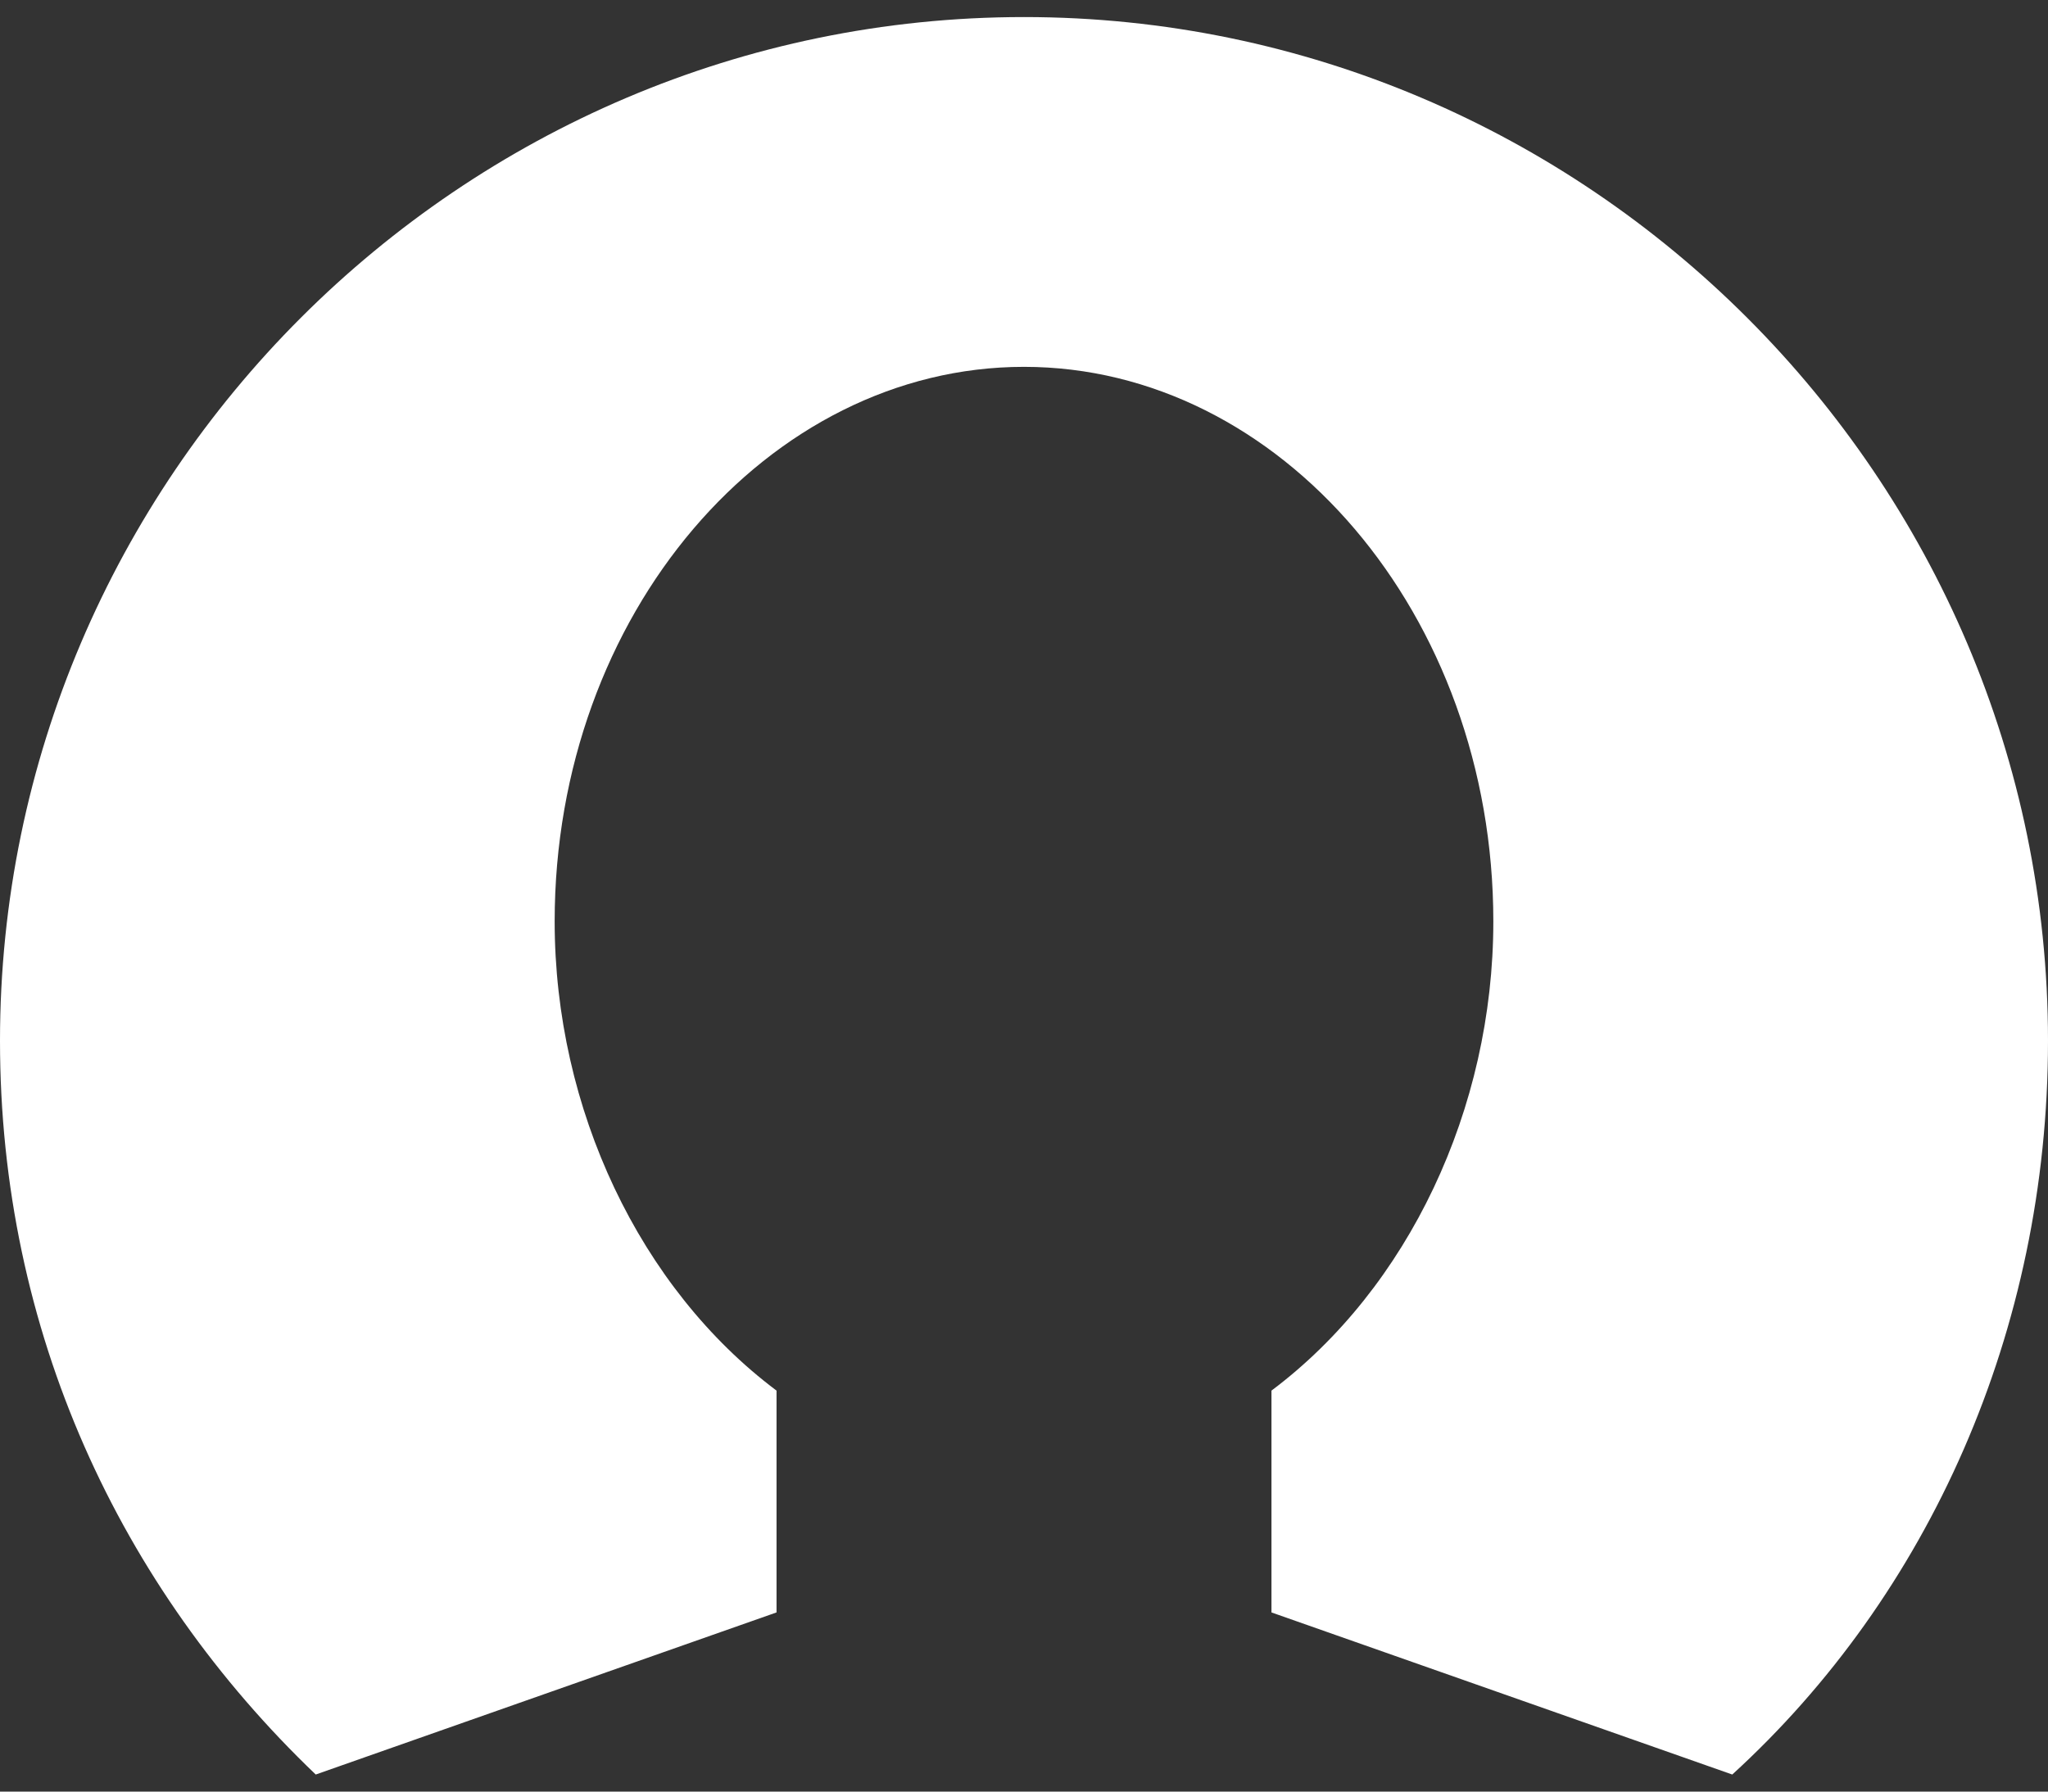
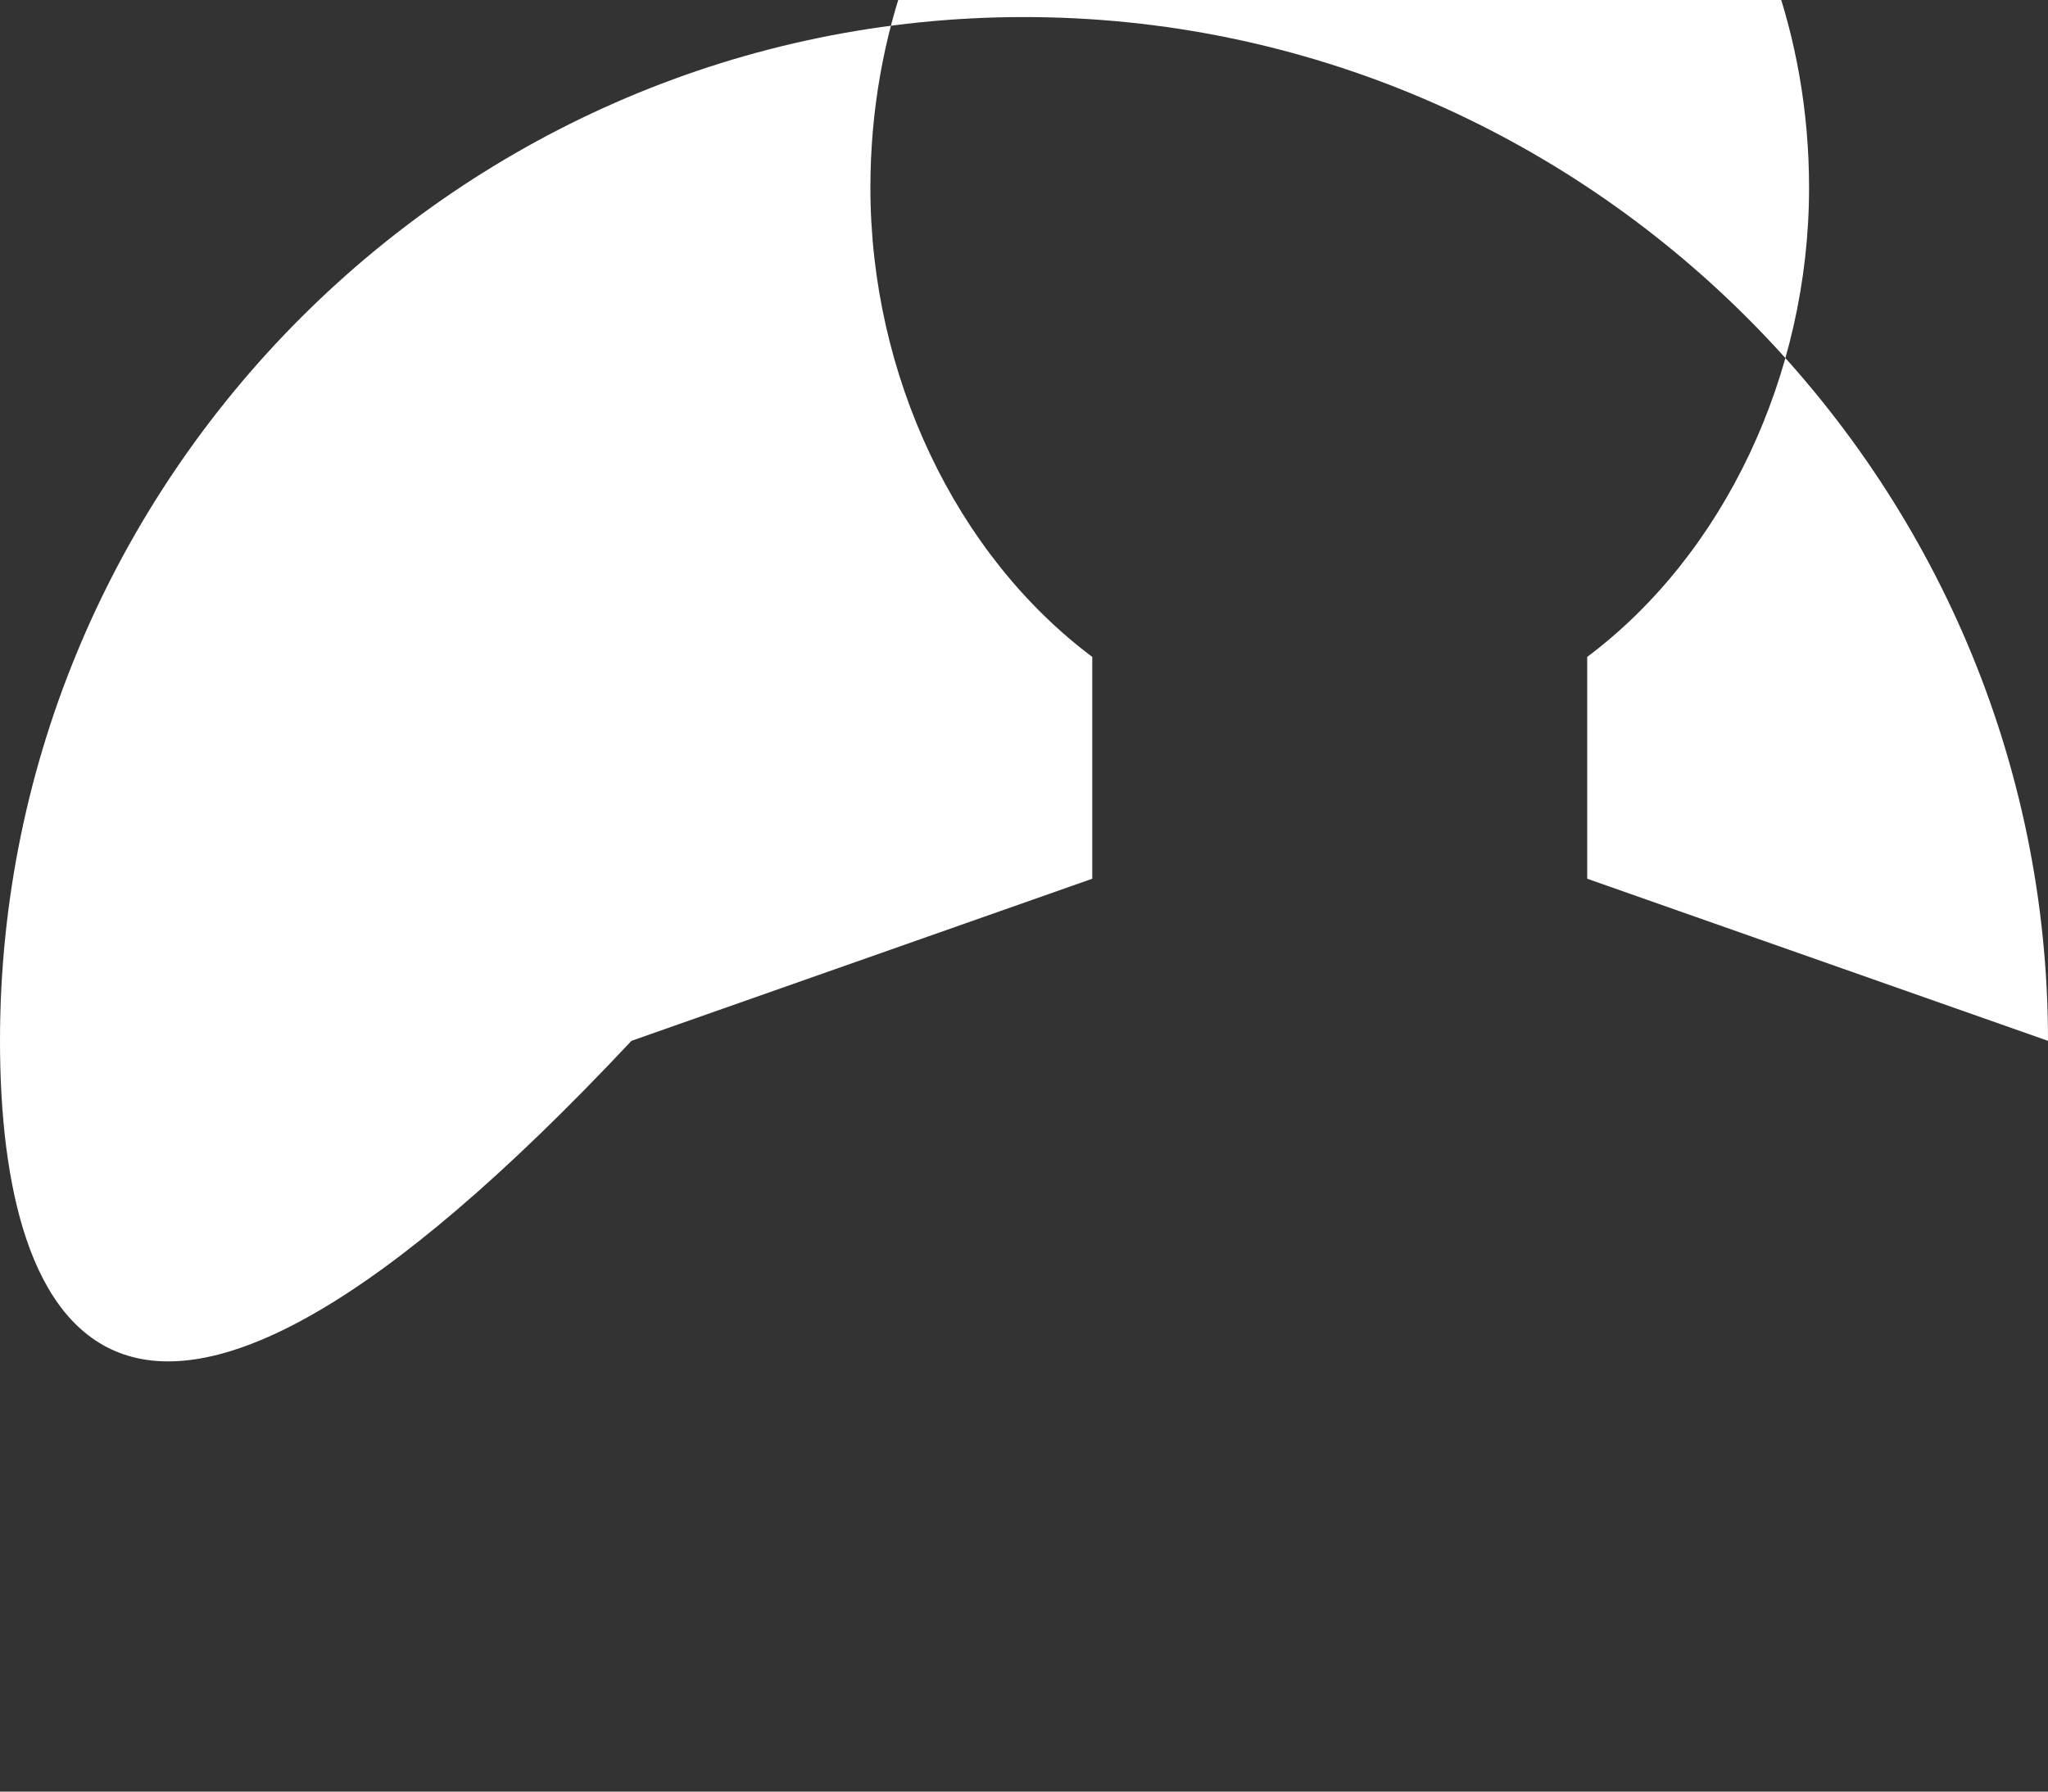
<svg xmlns="http://www.w3.org/2000/svg" viewBox="0 0 24 21">
  <rect x="0" y="0" width="24" height="21" fill="#333333" stroke="none" />
-   <path d="M24 12.2c0 3.4-1.4 6.5-3.7 8.6l-5.4-1.9v-2.6c1.6-1.2 2.6-3.3 2.6-5.5 0-3.6-2.5-6.5-5.5-6.5s-5.5 2.9-5.5 6.5c0 2.2 1 4.3 2.6 5.5v2.6l-5.4 1.9C1.4 18.6 0 15.6 0 12.2 0 5.6 5.4.2 12 .2s12 5.4 12 12z" fill="#FFFFFF" />
+   <path d="M24 12.2l-5.4-1.9v-2.6c1.6-1.2 2.6-3.3 2.6-5.5 0-3.6-2.5-6.5-5.5-6.5s-5.5 2.9-5.5 6.5c0 2.2 1 4.3 2.6 5.5v2.6l-5.4 1.9C1.4 18.6 0 15.6 0 12.2 0 5.6 5.4.2 12 .2s12 5.4 12 12z" fill="#FFFFFF" />
</svg>